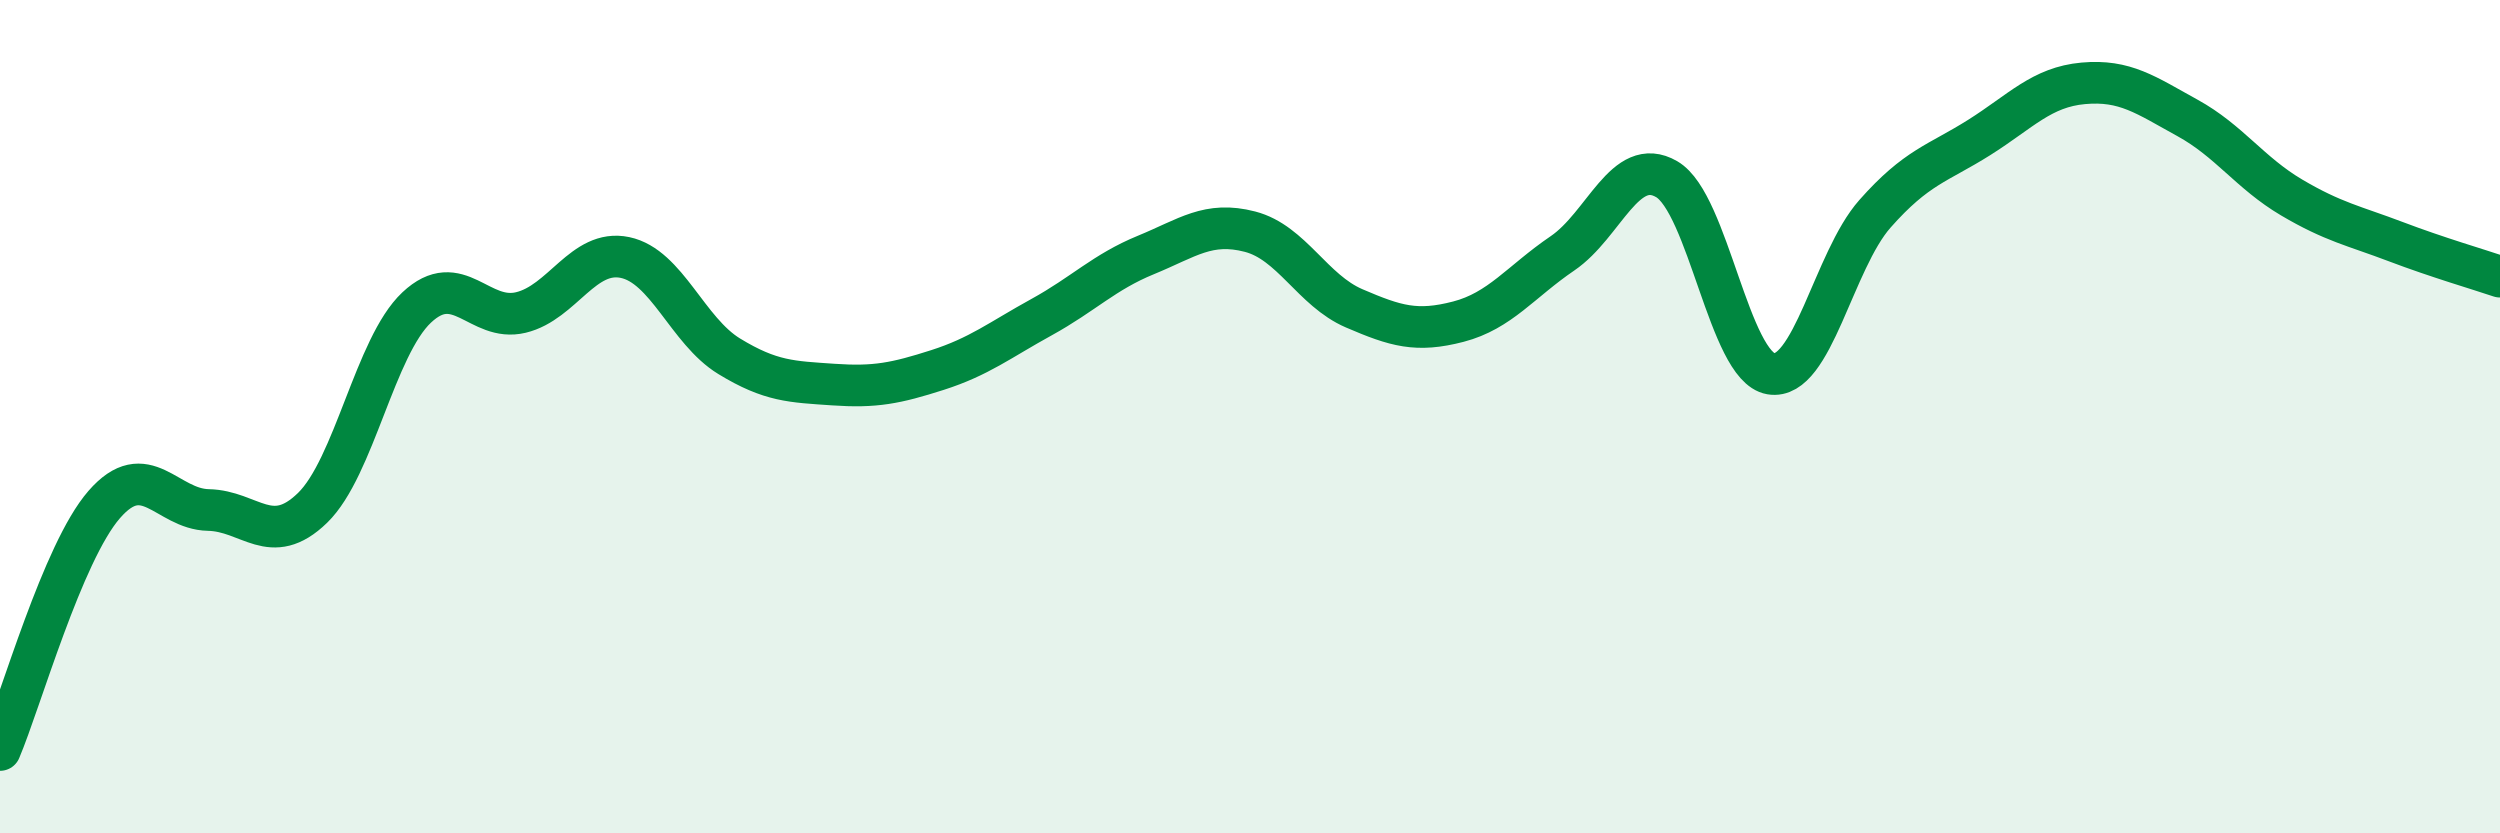
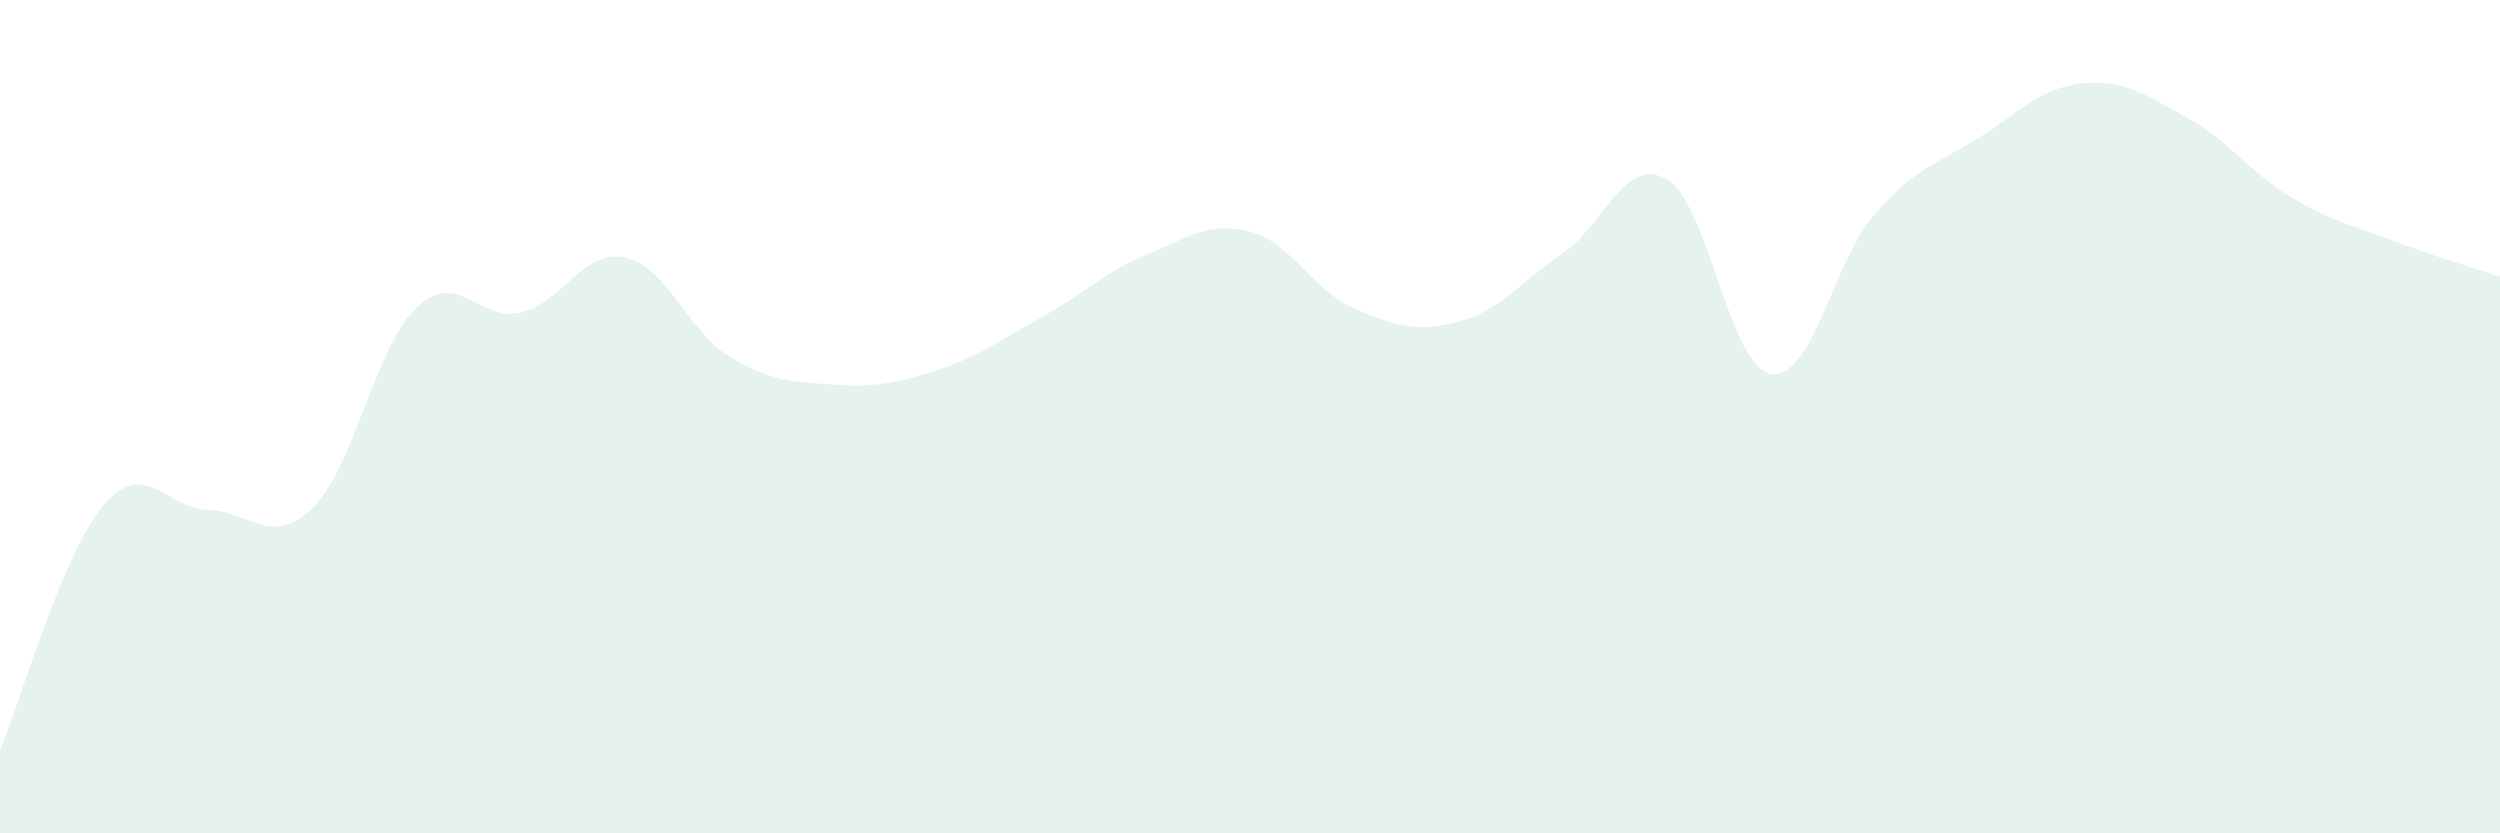
<svg xmlns="http://www.w3.org/2000/svg" width="60" height="20" viewBox="0 0 60 20">
  <path d="M 0,18 C 0.5,16.82 1.5,13.26 2.5,12.11 C 3.5,10.96 4,12.22 5,12.24 C 6,12.26 6.5,13.16 7.5,12.19 C 8.5,11.22 9,8.32 10,7.38 C 11,6.44 11.5,7.74 12.5,7.5 C 13.5,7.26 14,5.97 15,6.18 C 16,6.39 16.5,7.94 17.5,8.55 C 18.5,9.16 19,9.16 20,9.23 C 21,9.3 21.5,9.2 22.5,8.88 C 23.5,8.56 24,8.16 25,7.61 C 26,7.06 26.5,6.53 27.5,6.12 C 28.5,5.71 29,5.3 30,5.56 C 31,5.82 31.5,6.97 32.5,7.4 C 33.5,7.83 34,7.98 35,7.72 C 36,7.46 36.5,6.76 37.5,6.08 C 38.5,5.4 39,3.72 40,4.3 C 41,4.88 41.5,8.8 42.5,8.97 C 43.5,9.14 44,6.26 45,5.13 C 46,4 46.5,3.93 47.5,3.3 C 48.5,2.67 49,2.09 50,2 C 51,1.91 51.5,2.28 52.5,2.83 C 53.5,3.38 54,4.15 55,4.74 C 56,5.33 56.5,5.42 57.5,5.8 C 58.5,6.18 59.5,6.47 60,6.64L60 20L0 20Z" fill="#008740" opacity="0.1" stroke-linecap="round" stroke-linejoin="round" />
-   <path d="M 0,18 C 0.5,16.82 1.5,13.26 2.5,12.11 C 3.5,10.96 4,12.22 5,12.24 C 6,12.26 6.5,13.16 7.5,12.19 C 8.5,11.22 9,8.32 10,7.38 C 11,6.44 11.5,7.74 12.5,7.5 C 13.5,7.26 14,5.97 15,6.18 C 16,6.39 16.5,7.94 17.5,8.55 C 18.5,9.16 19,9.16 20,9.23 C 21,9.3 21.5,9.2 22.5,8.88 C 23.5,8.56 24,8.16 25,7.61 C 26,7.06 26.5,6.53 27.5,6.12 C 28.5,5.71 29,5.3 30,5.56 C 31,5.82 31.5,6.97 32.5,7.4 C 33.5,7.83 34,7.98 35,7.72 C 36,7.46 36.5,6.76 37.5,6.08 C 38.5,5.4 39,3.72 40,4.3 C 41,4.88 41.5,8.8 42.5,8.97 C 43.5,9.14 44,6.26 45,5.13 C 46,4 46.5,3.93 47.5,3.3 C 48.5,2.67 49,2.09 50,2 C 51,1.91 51.5,2.28 52.5,2.83 C 53.5,3.38 54,4.15 55,4.74 C 56,5.33 56.5,5.42 57.5,5.8 C 58.5,6.18 59.5,6.47 60,6.64" stroke="#008740" stroke-width="1" fill="none" stroke-linecap="round" stroke-linejoin="round" />
</svg>